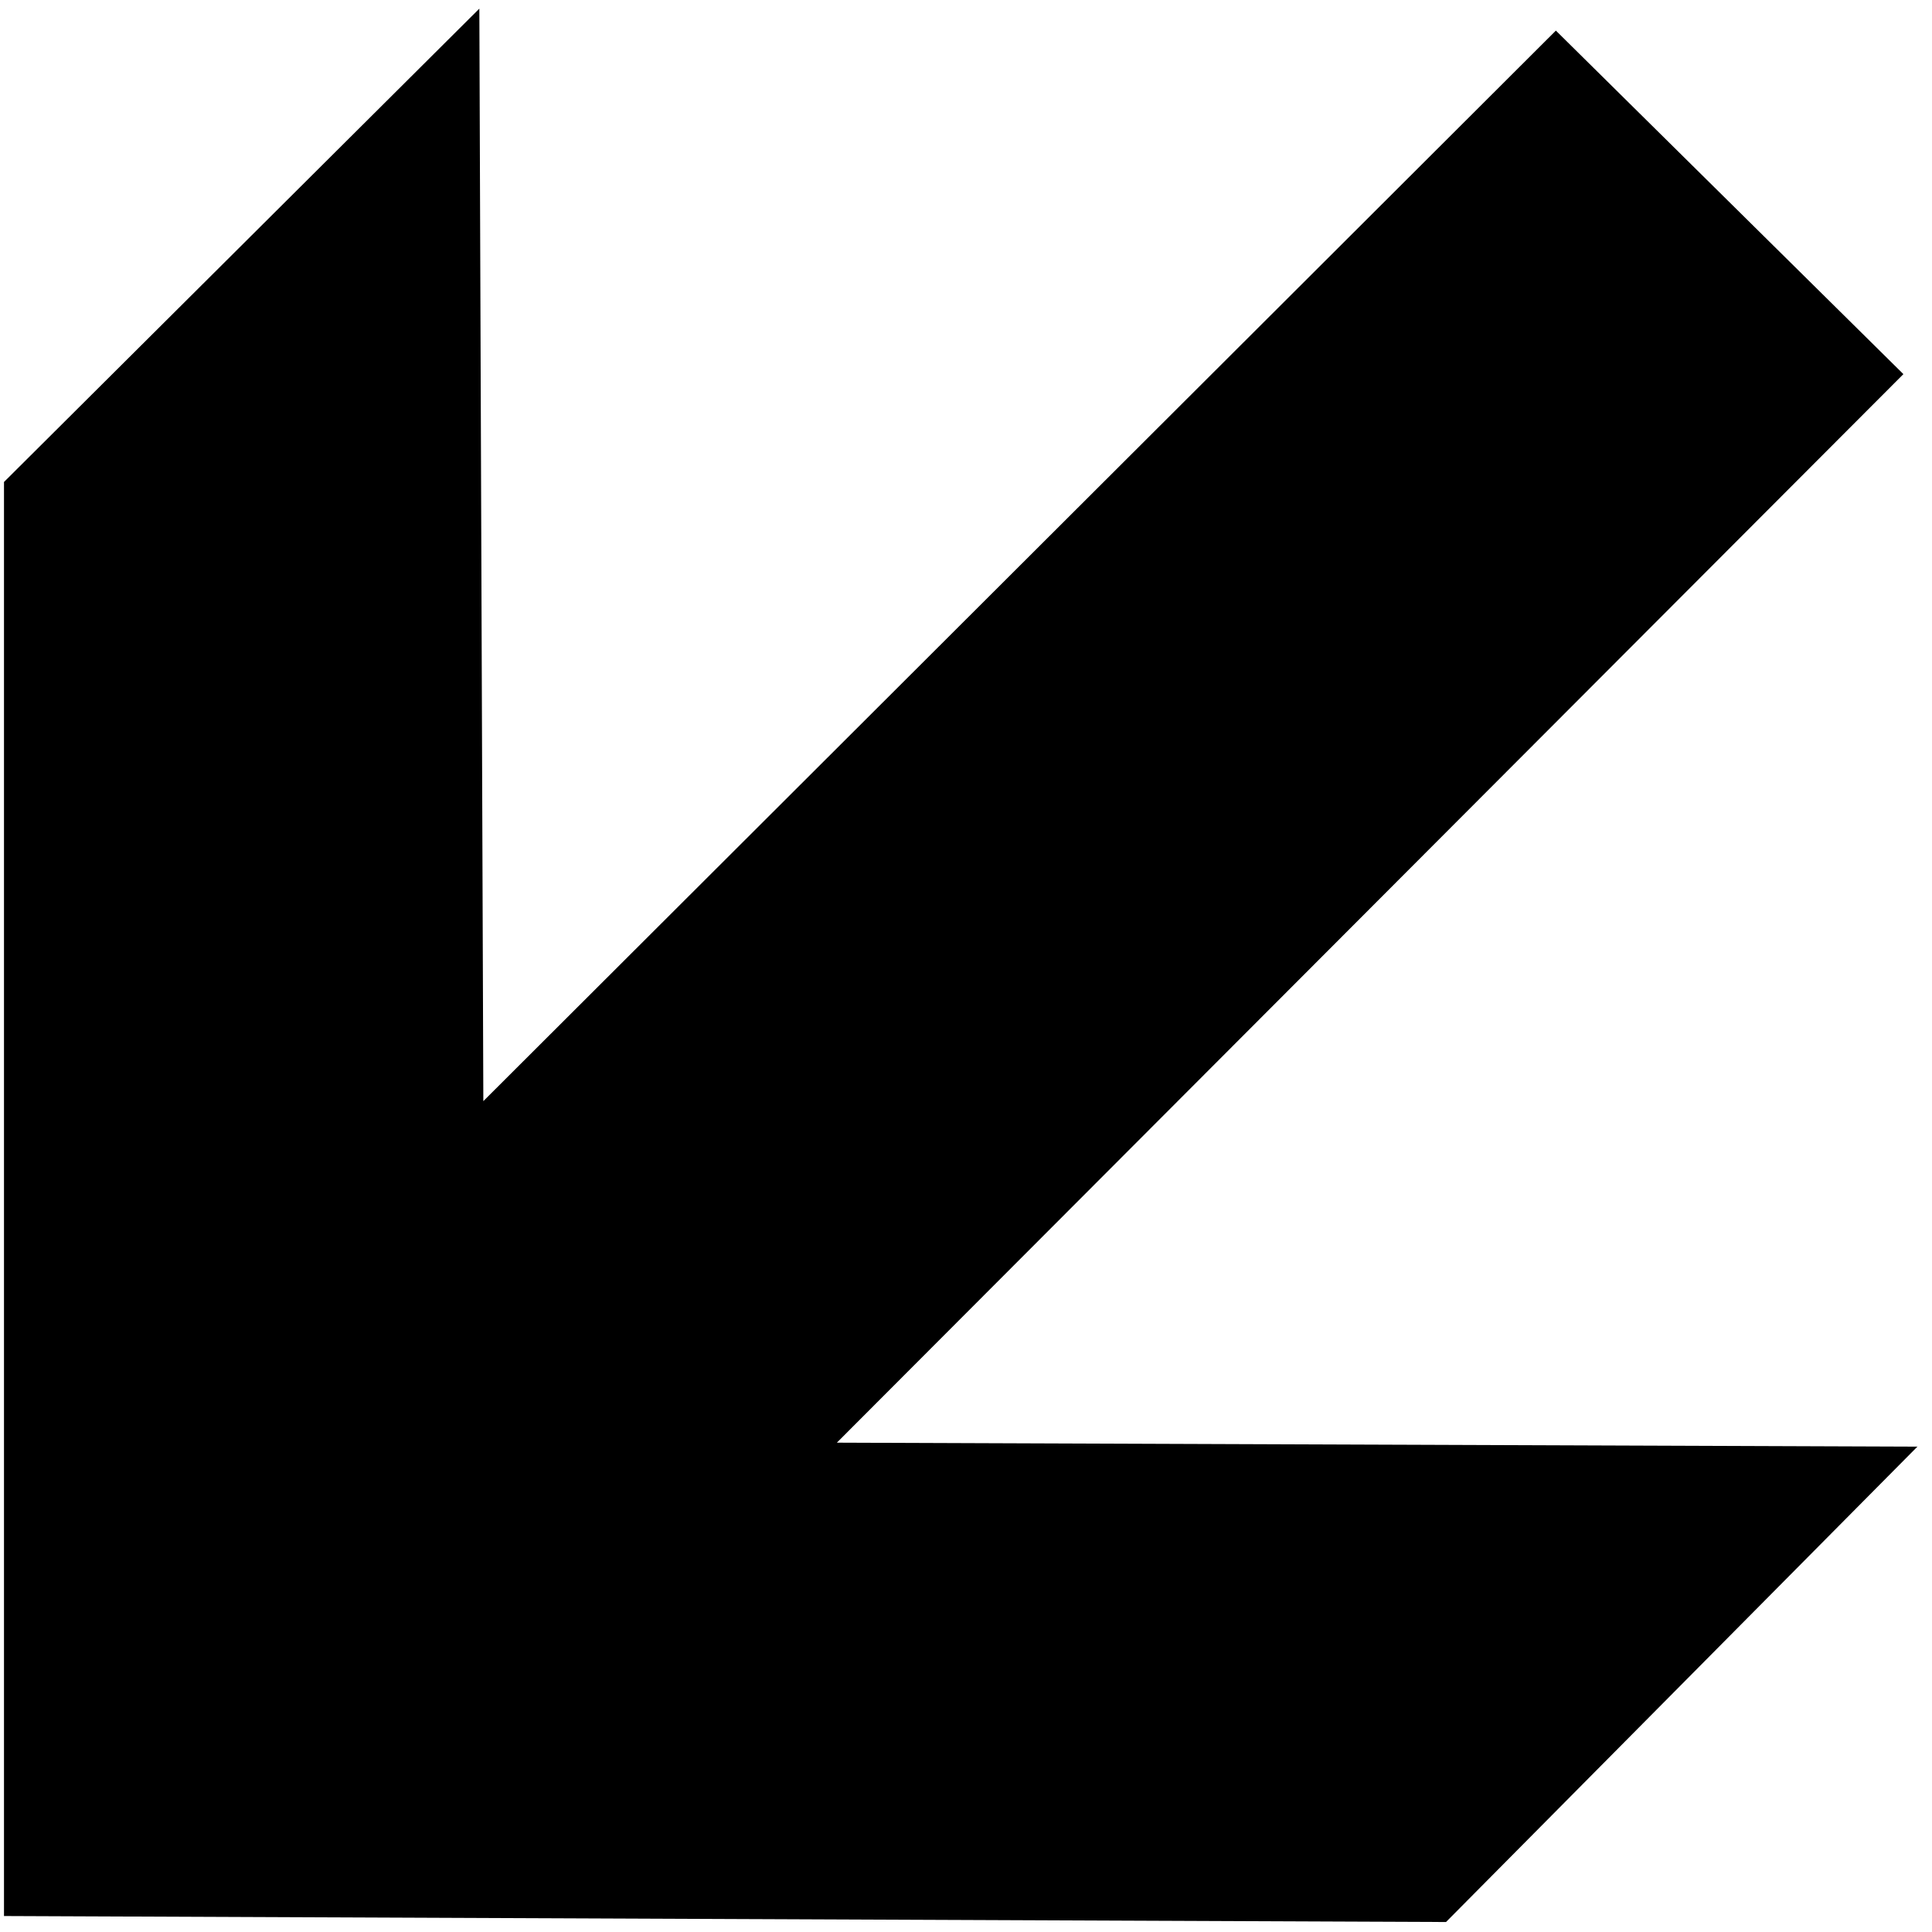
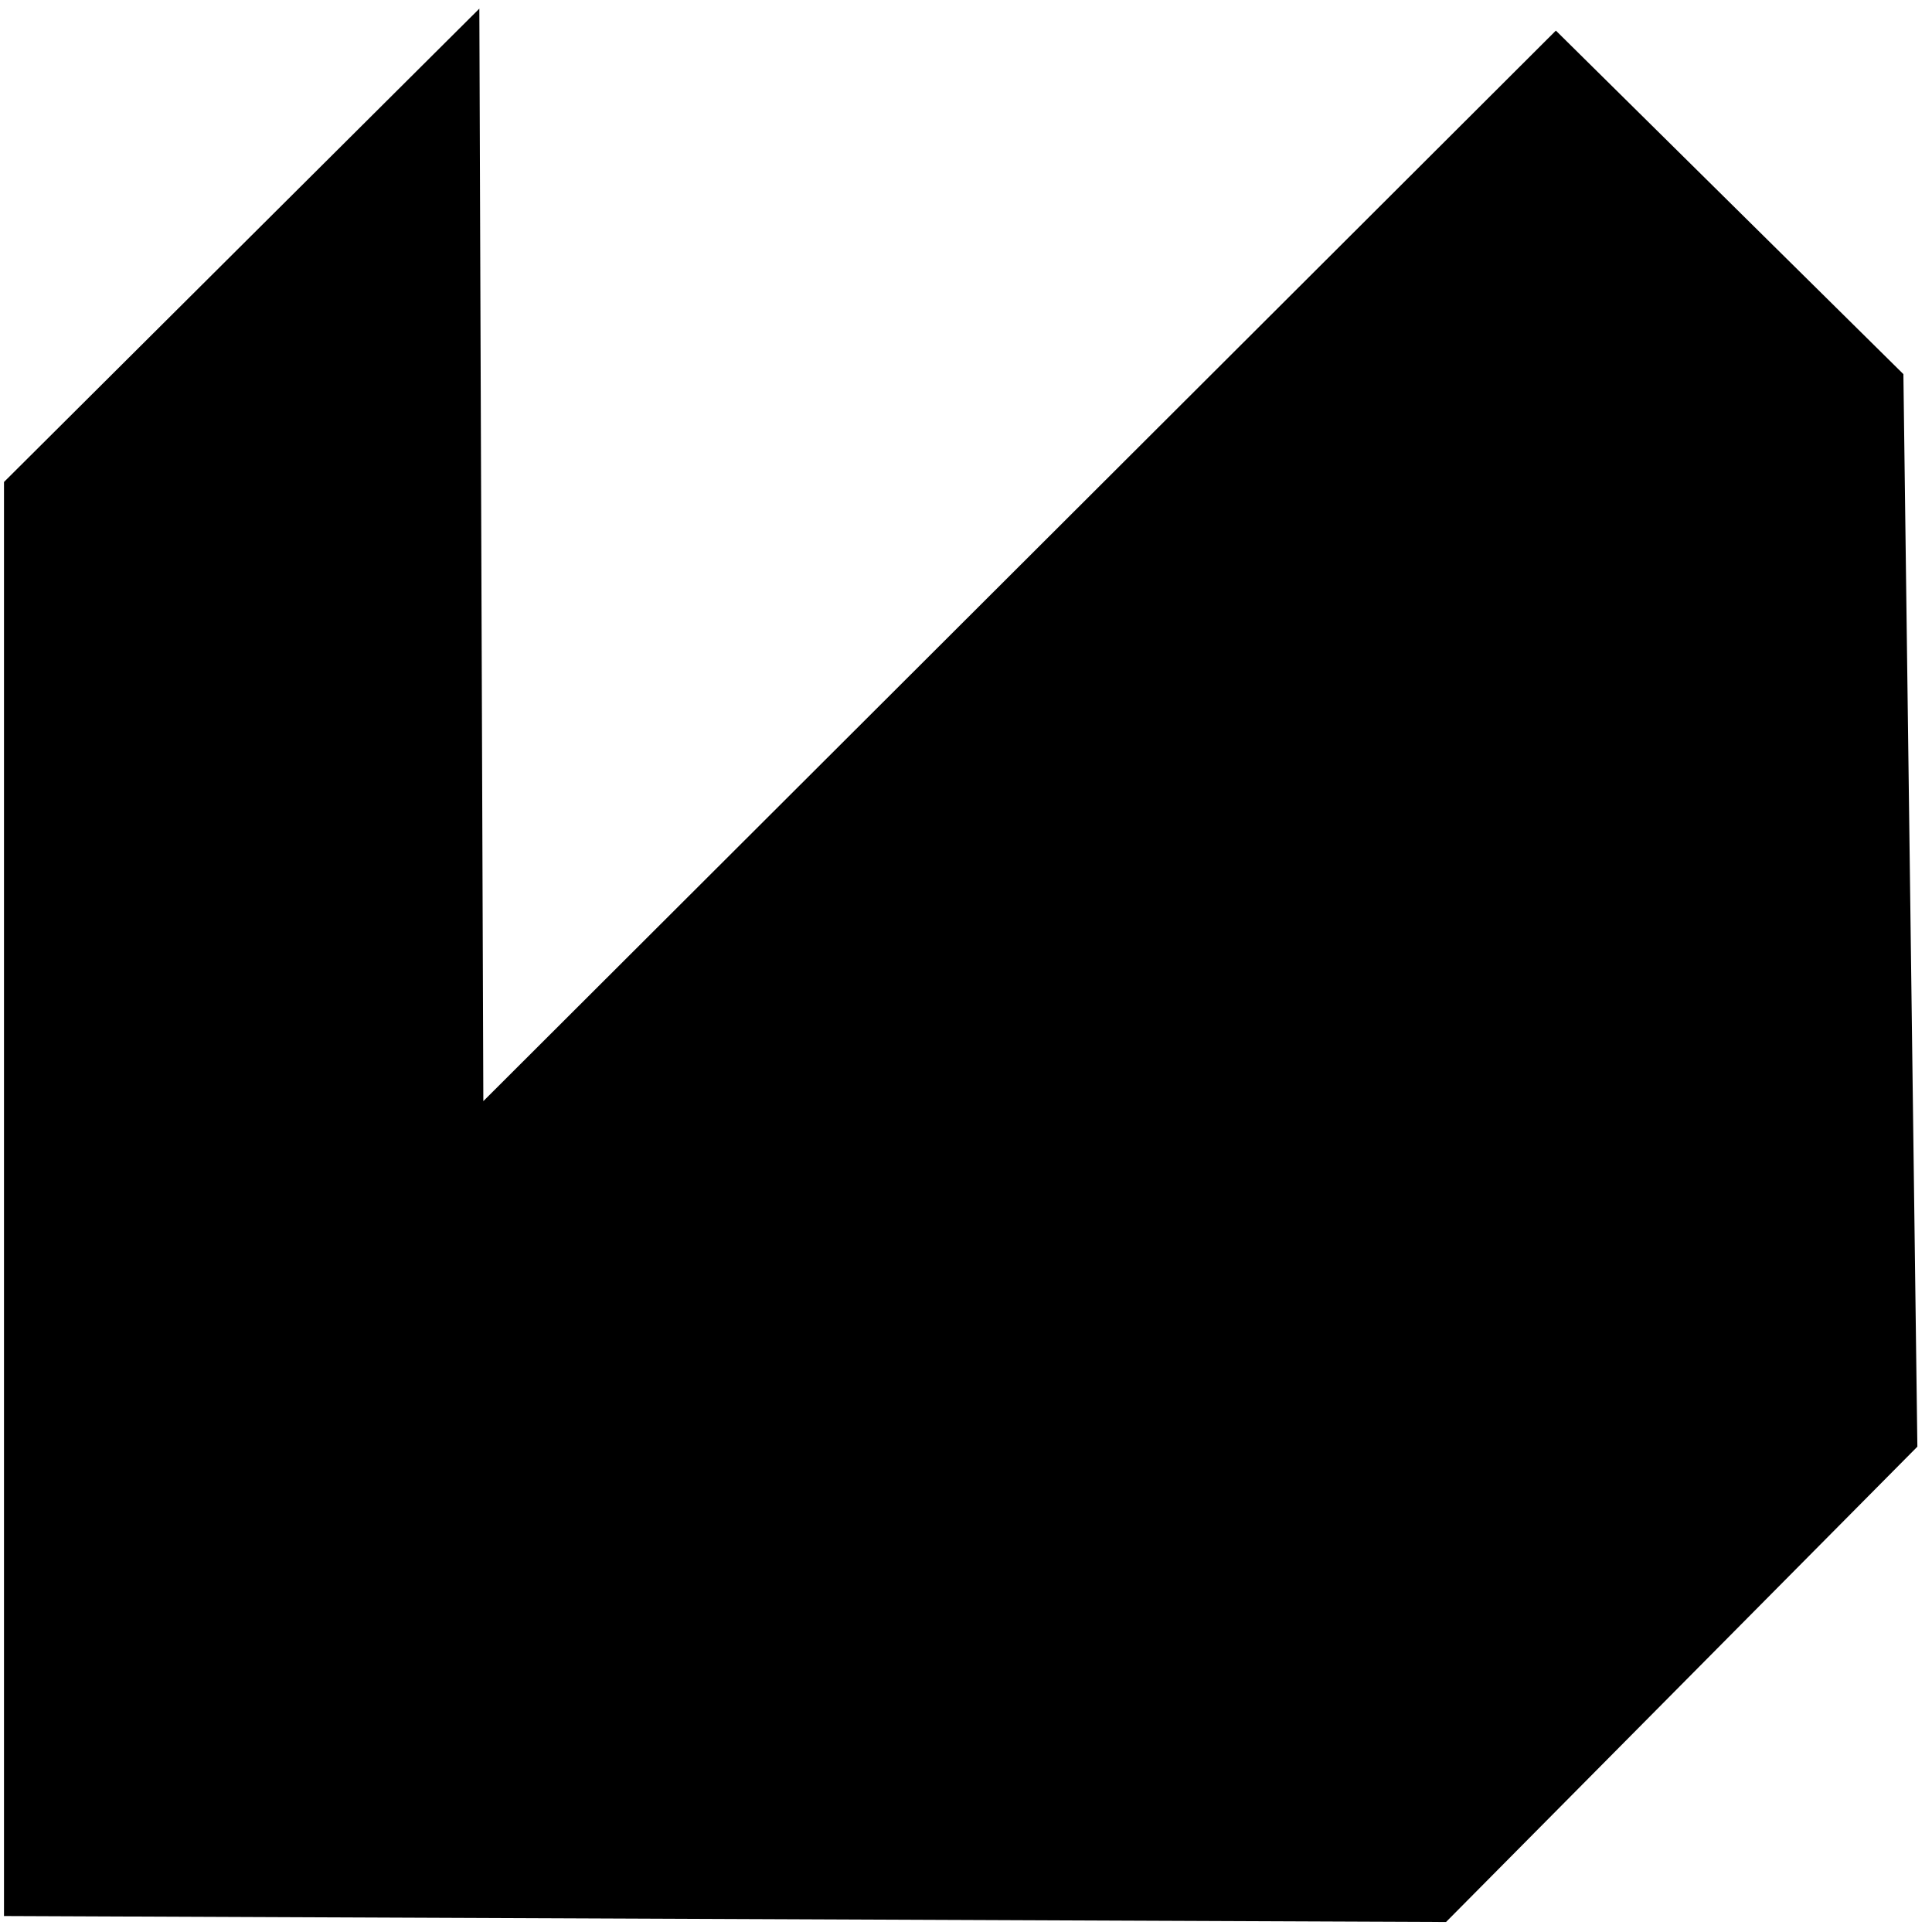
<svg xmlns="http://www.w3.org/2000/svg" height="342" id="svg2211" version="1.0" width="342">
  <defs id="defs2214">
    <linearGradient id="linearGradient3238">
      <stop id="stop3240" offset="0" style="stop-color:#000000;stop-opacity:1;" />
      <stop id="stop3242" offset="1" style="stop-color:#000000;stop-opacity:0;" />
    </linearGradient>
    <linearGradient gradientUnits="userSpaceOnUse" id="linearGradient3244" x1="0.207" x2="339.911" y1="170.88" y2="170.88" />
  </defs>
-   <path d="M 84.853,1.528 L 85.56,194.922 L 275.418,5.417 L 336.936,66.228 L 148.139,255.379 L 339.411,256.087 L 255.973,340.232 L 0.707,339.172 L 0.707,85.32 L 84.853,1.528 z " id="path2265" style="fill:#000000;fill-rule:evenodd;stroke:url(#linearGradient3244);stroke-width:1px;stroke-linecap:butt;stroke-linejoin:miter;stroke-opacity:1;fill-opacity:1" />
+   <path d="M 84.853,1.528 L 85.56,194.922 L 275.418,5.417 L 336.936,66.228 L 339.411,256.087 L 255.973,340.232 L 0.707,339.172 L 0.707,85.32 L 84.853,1.528 z " id="path2265" style="fill:#000000;fill-rule:evenodd;stroke:url(#linearGradient3244);stroke-width:1px;stroke-linecap:butt;stroke-linejoin:miter;stroke-opacity:1;fill-opacity:1" />
</svg>